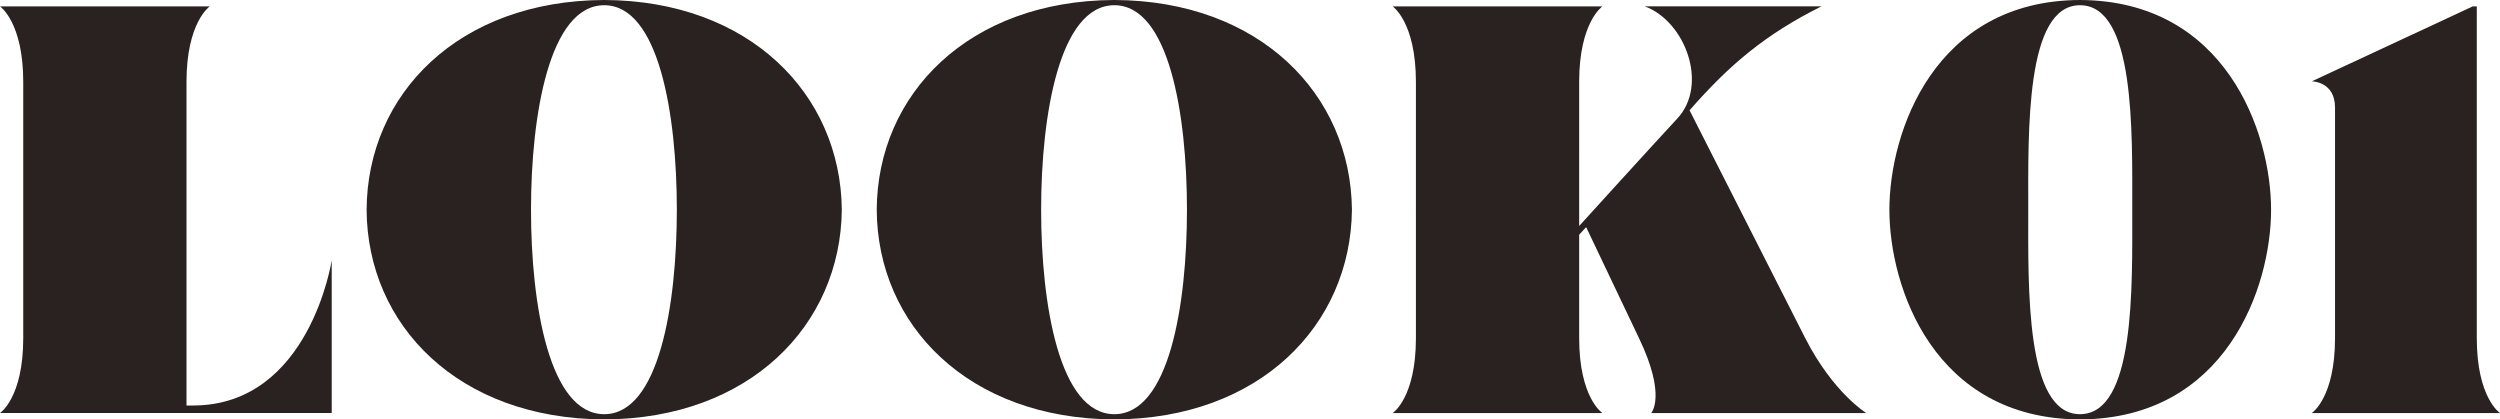
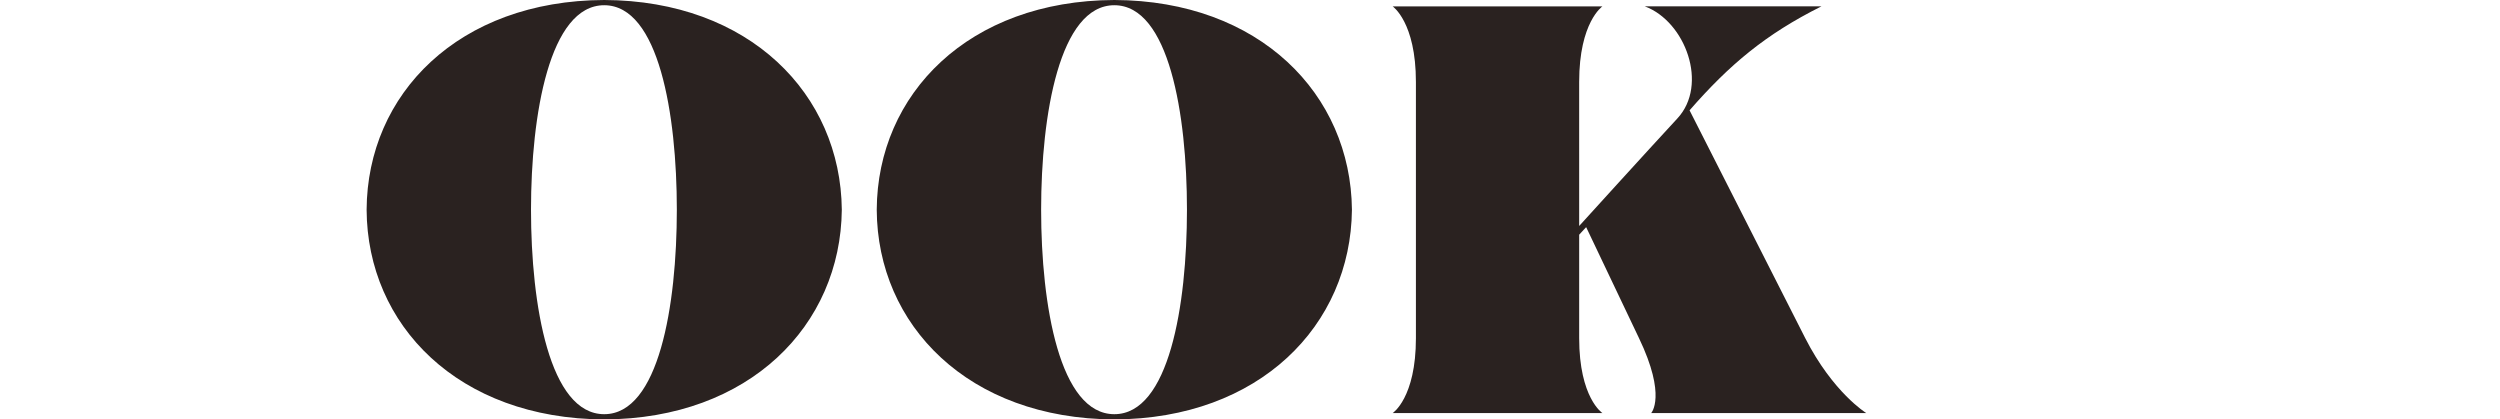
<svg xmlns="http://www.w3.org/2000/svg" viewBox="0 0 73.149 12.273">
  <defs>
    <style>.d{fill:#2a2220;}</style>
  </defs>
  <g id="a" />
  <g id="b">
    <g id="c">
      <g>
-         <path class="d" d="M9.706,7.615v4.47H0s.68-.442,.68-2.193V2.397C.68,.646,0,.187,0,.187H6.137s-.68,.459-.68,2.21V11.865h.187c3.417,0,4.062-4.25,4.062-4.25Z" />
        <path class="d" d="M24.631,6.136c-.033,3.383-2.702,6.119-6.952,6.136-4.267-.017-6.935-2.754-6.952-6.136,.018-3.383,2.686-6.119,6.952-6.136,4.25,.017,6.919,2.754,6.952,6.136Zm-4.827,0c0-2.788-.526-5.983-2.125-5.983s-2.142,3.196-2.142,5.983c0,2.805,.544,5.983,2.142,5.983s2.125-3.179,2.125-5.983Z" />
        <path class="d" d="M39.557,6.136c-.033,3.383-2.702,6.119-6.952,6.136-4.267-.017-6.935-2.754-6.952-6.136,.018-3.383,2.686-6.119,6.952-6.136,4.25,.017,6.919,2.754,6.952,6.136Zm-4.827,0c0-2.788-.526-5.983-2.125-5.983s-2.142,3.196-2.142,5.983c0,2.805,.544,5.983,2.142,5.983s2.125-3.179,2.125-5.983Z" />
        <path class="d" d="M54.602,12.086h-6.289s.459-.493-.357-2.193l-1.546-3.247-.204,.221v3.026c0,1.751,.68,2.193,.68,2.193h-6.137s.68-.442,.68-2.193V2.397c0-1.751-.68-2.21-.68-2.21h6.137s-.68,.459-.68,2.21V6.612s2.006-2.21,2.872-3.145c.918-.986,.238-2.839-.951-3.281h5.167c-1.632,.816-2.686,1.7-3.858,3.042l3.383,6.663c.815,1.598,1.784,2.193,1.784,2.193Z" />
-         <path class="d" d="M66.451,6.136c0,2.278-1.326,6.119-5.593,6.136-4.267-.017-5.575-3.859-5.575-6.136,0-2.261,1.309-6.119,5.575-6.136,4.267,.017,5.593,3.875,5.593,6.136Zm-4.062,0c0-2.295,.085-5.983-1.53-5.983-1.598,0-1.513,3.689-1.513,5.983s-.085,5.983,1.513,5.983c1.615,0,1.53-3.688,1.53-5.983Z" />
-         <path class="d" d="M73.149,12.086h-5.508s.681-.442,.681-2.193V3.145c0-.765-.681-.765-.681-.765L72.351,.187h.119V9.893c0,1.751,.68,2.193,.68,2.193Z" />
      </g>
    </g>
  </g>
</svg>